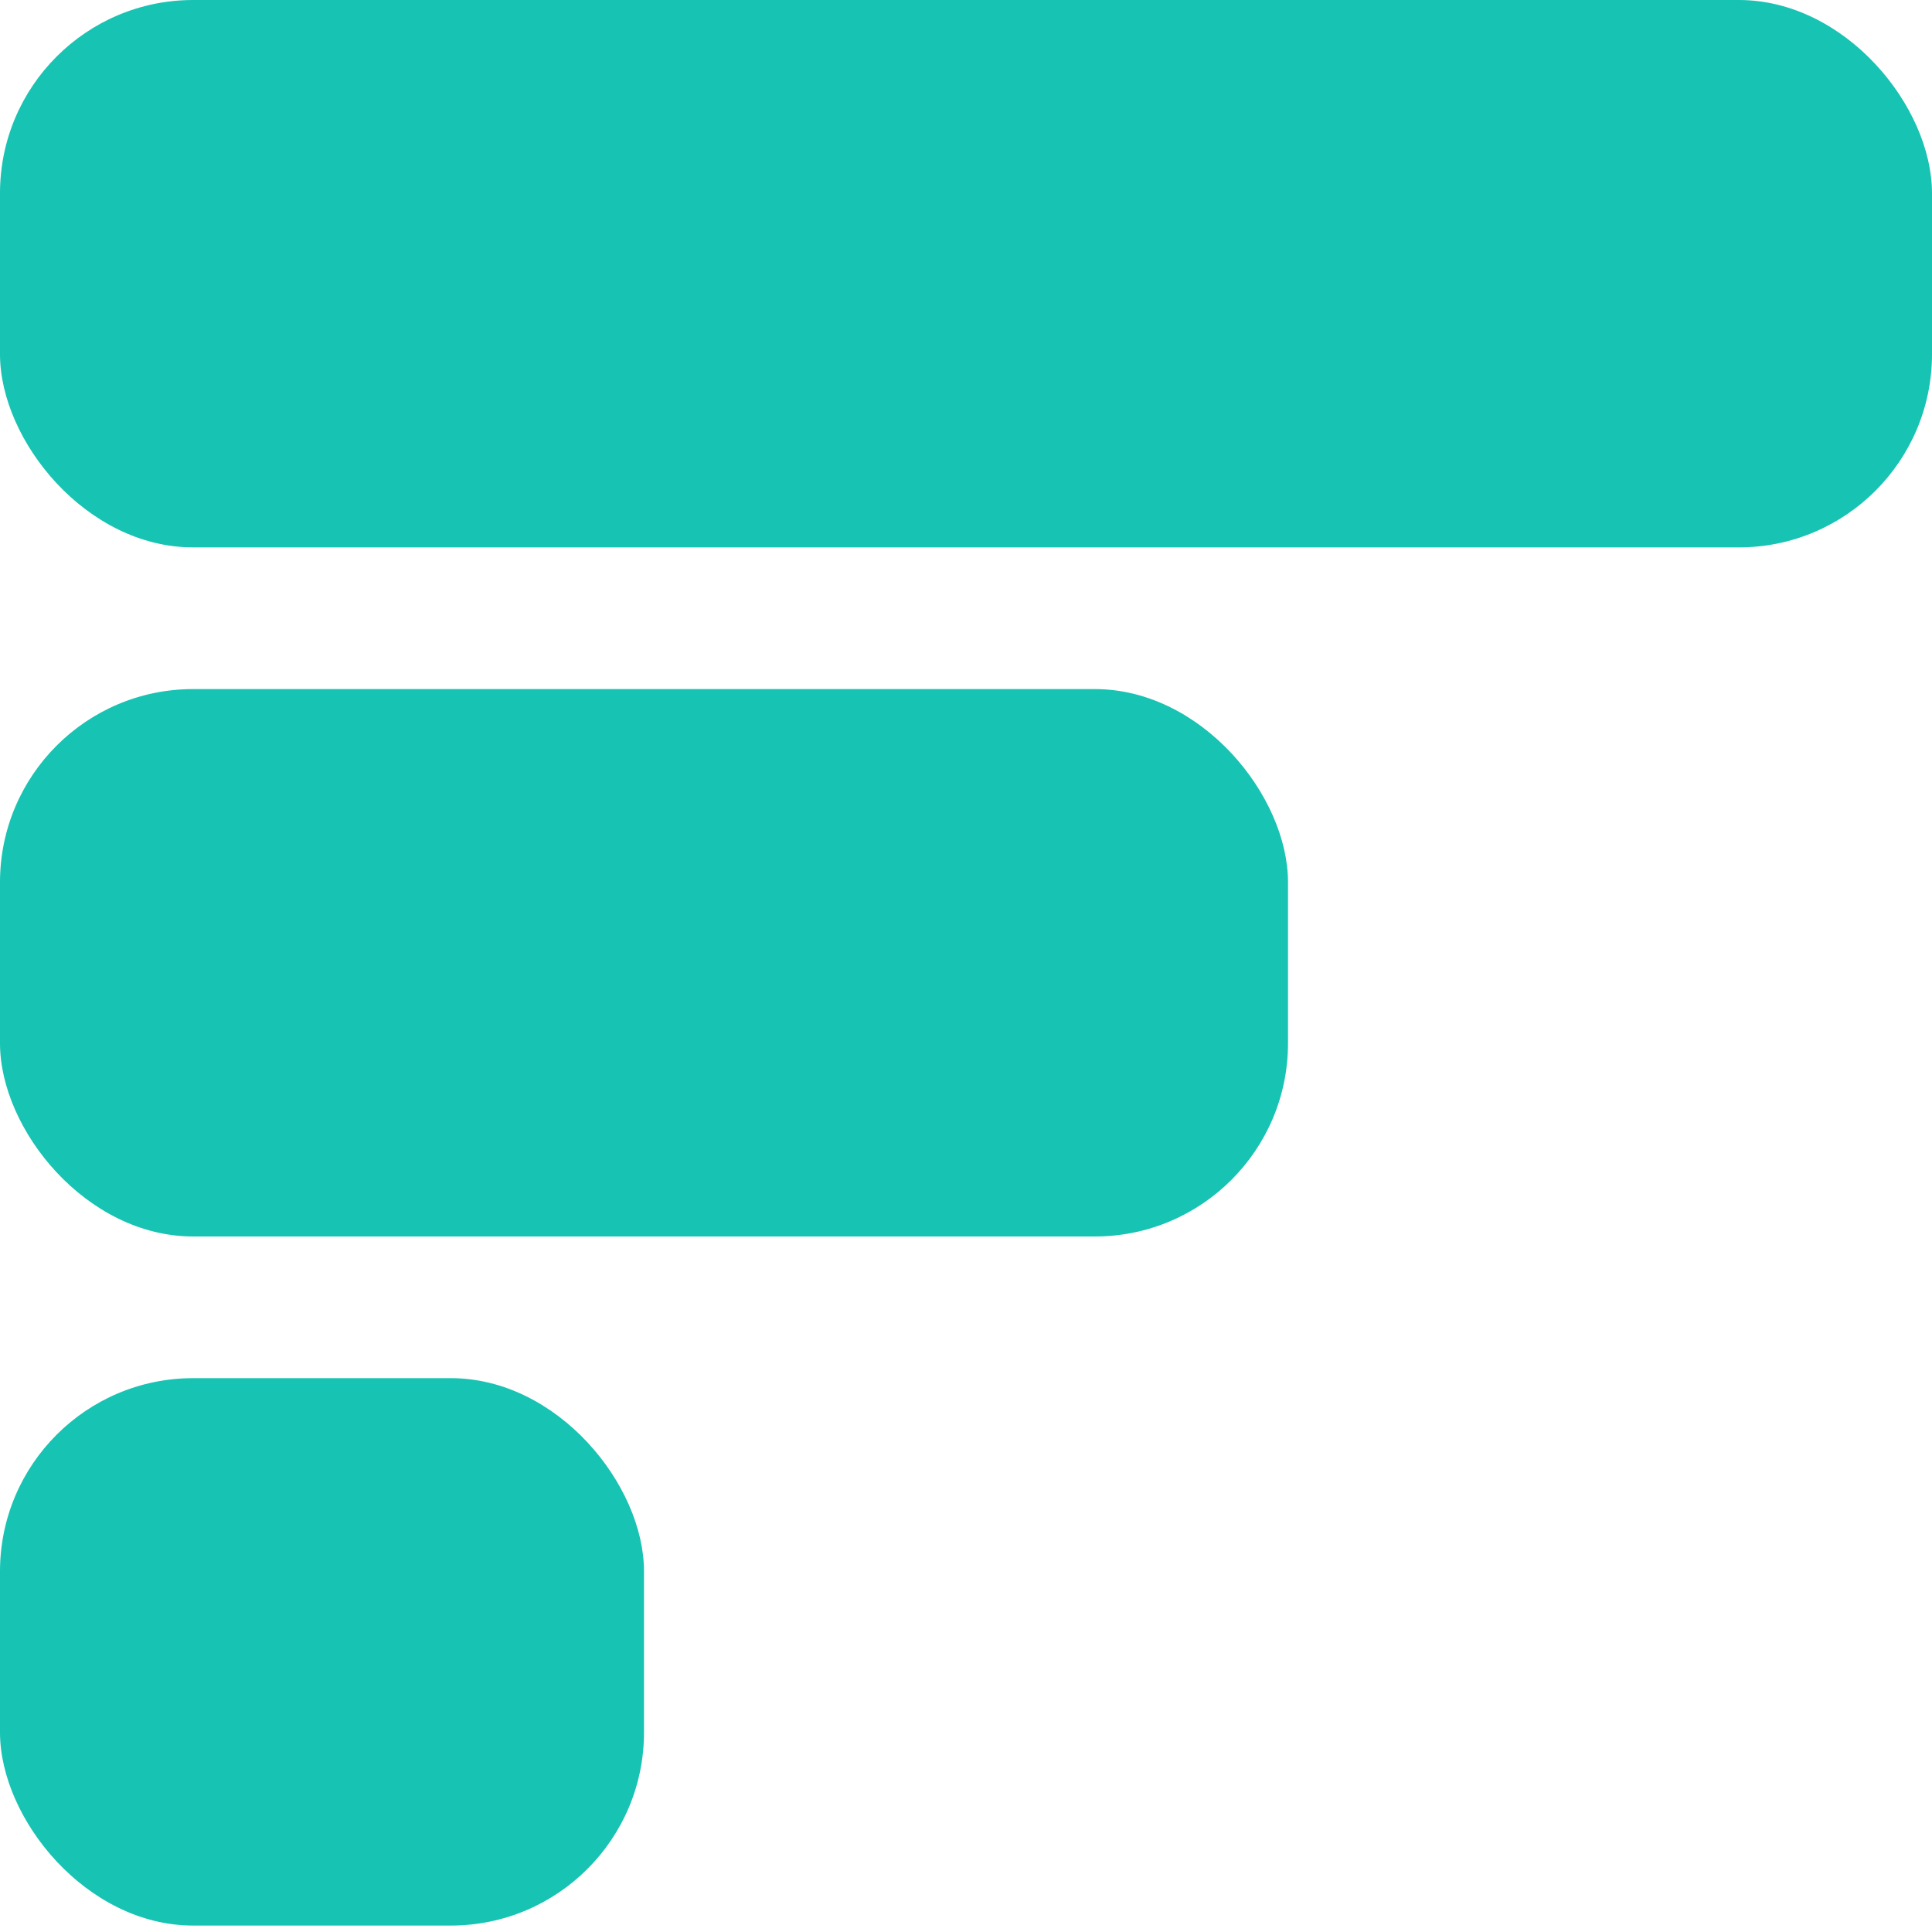
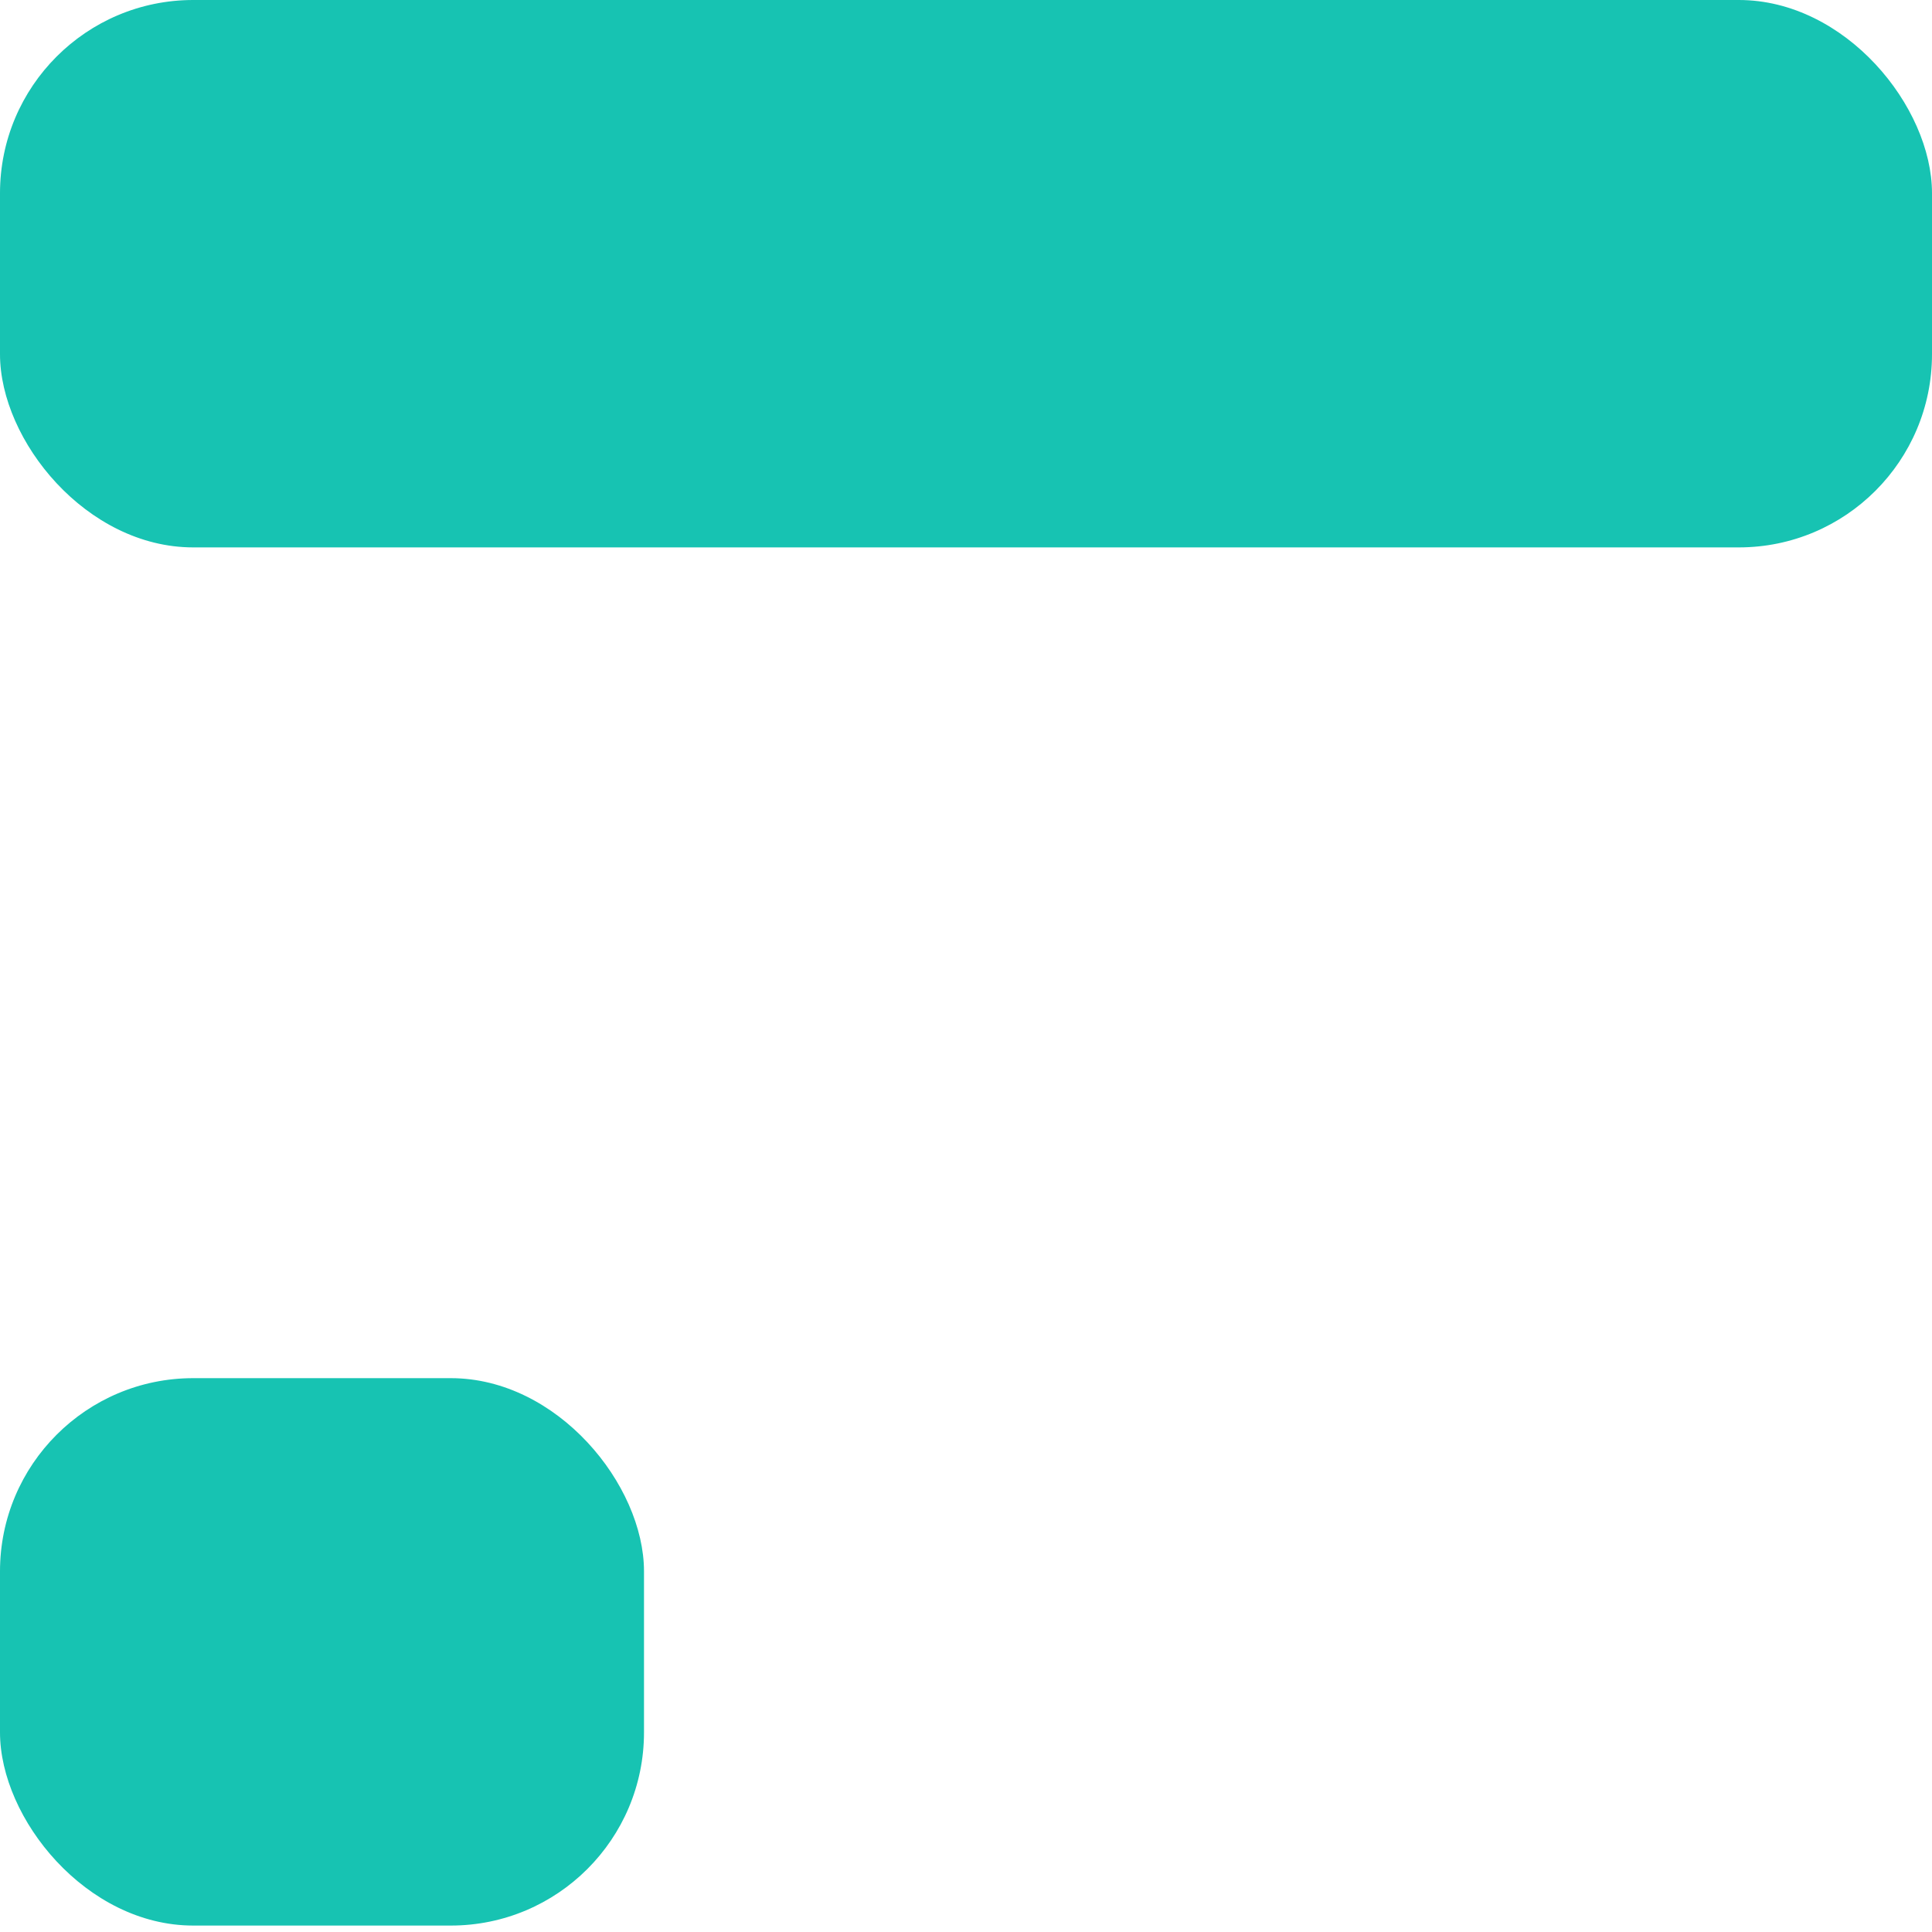
<svg xmlns="http://www.w3.org/2000/svg" width="150" height="150" viewBox="0 0 150 150" fill="none">
  <rect width="150" height="42.5" rx="15" fill="#17C3B2" />
-   <rect y="53.5" width="100" height="42.5" rx="15" fill="#17C3B2" />
  <rect y="107" width="50" height="42.5" rx="15" fill="#17C3B2" />
</svg>